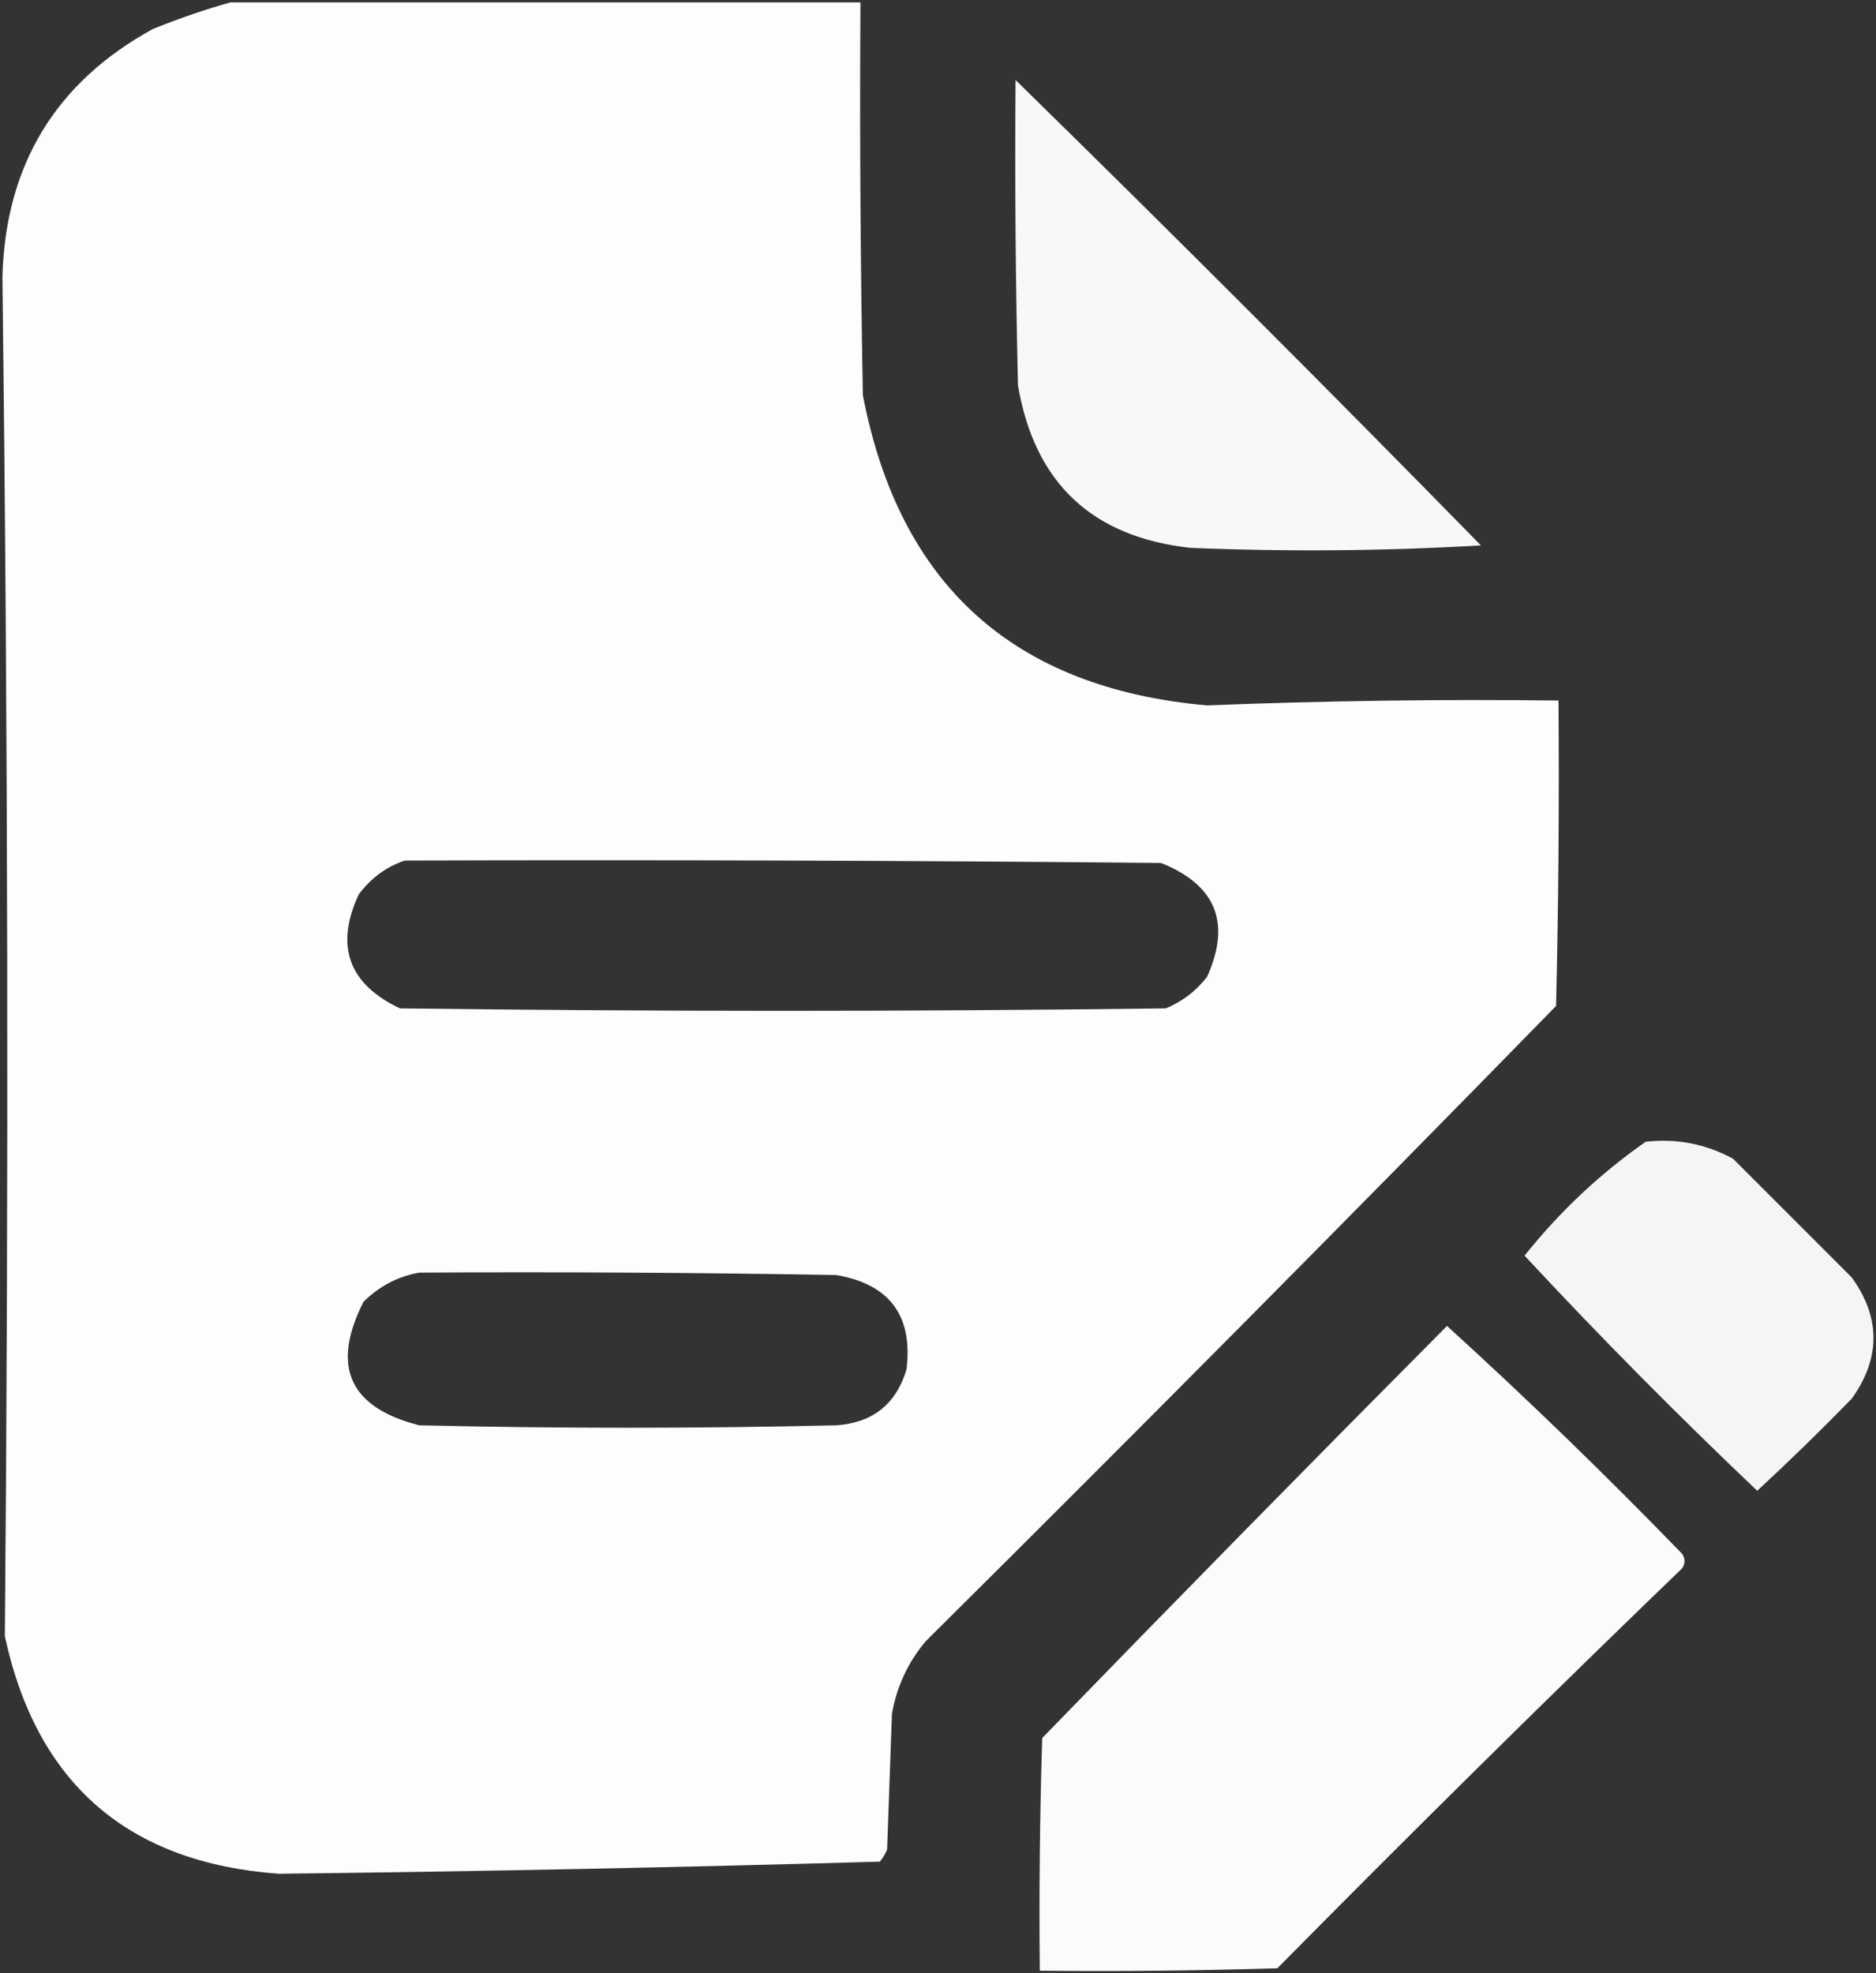
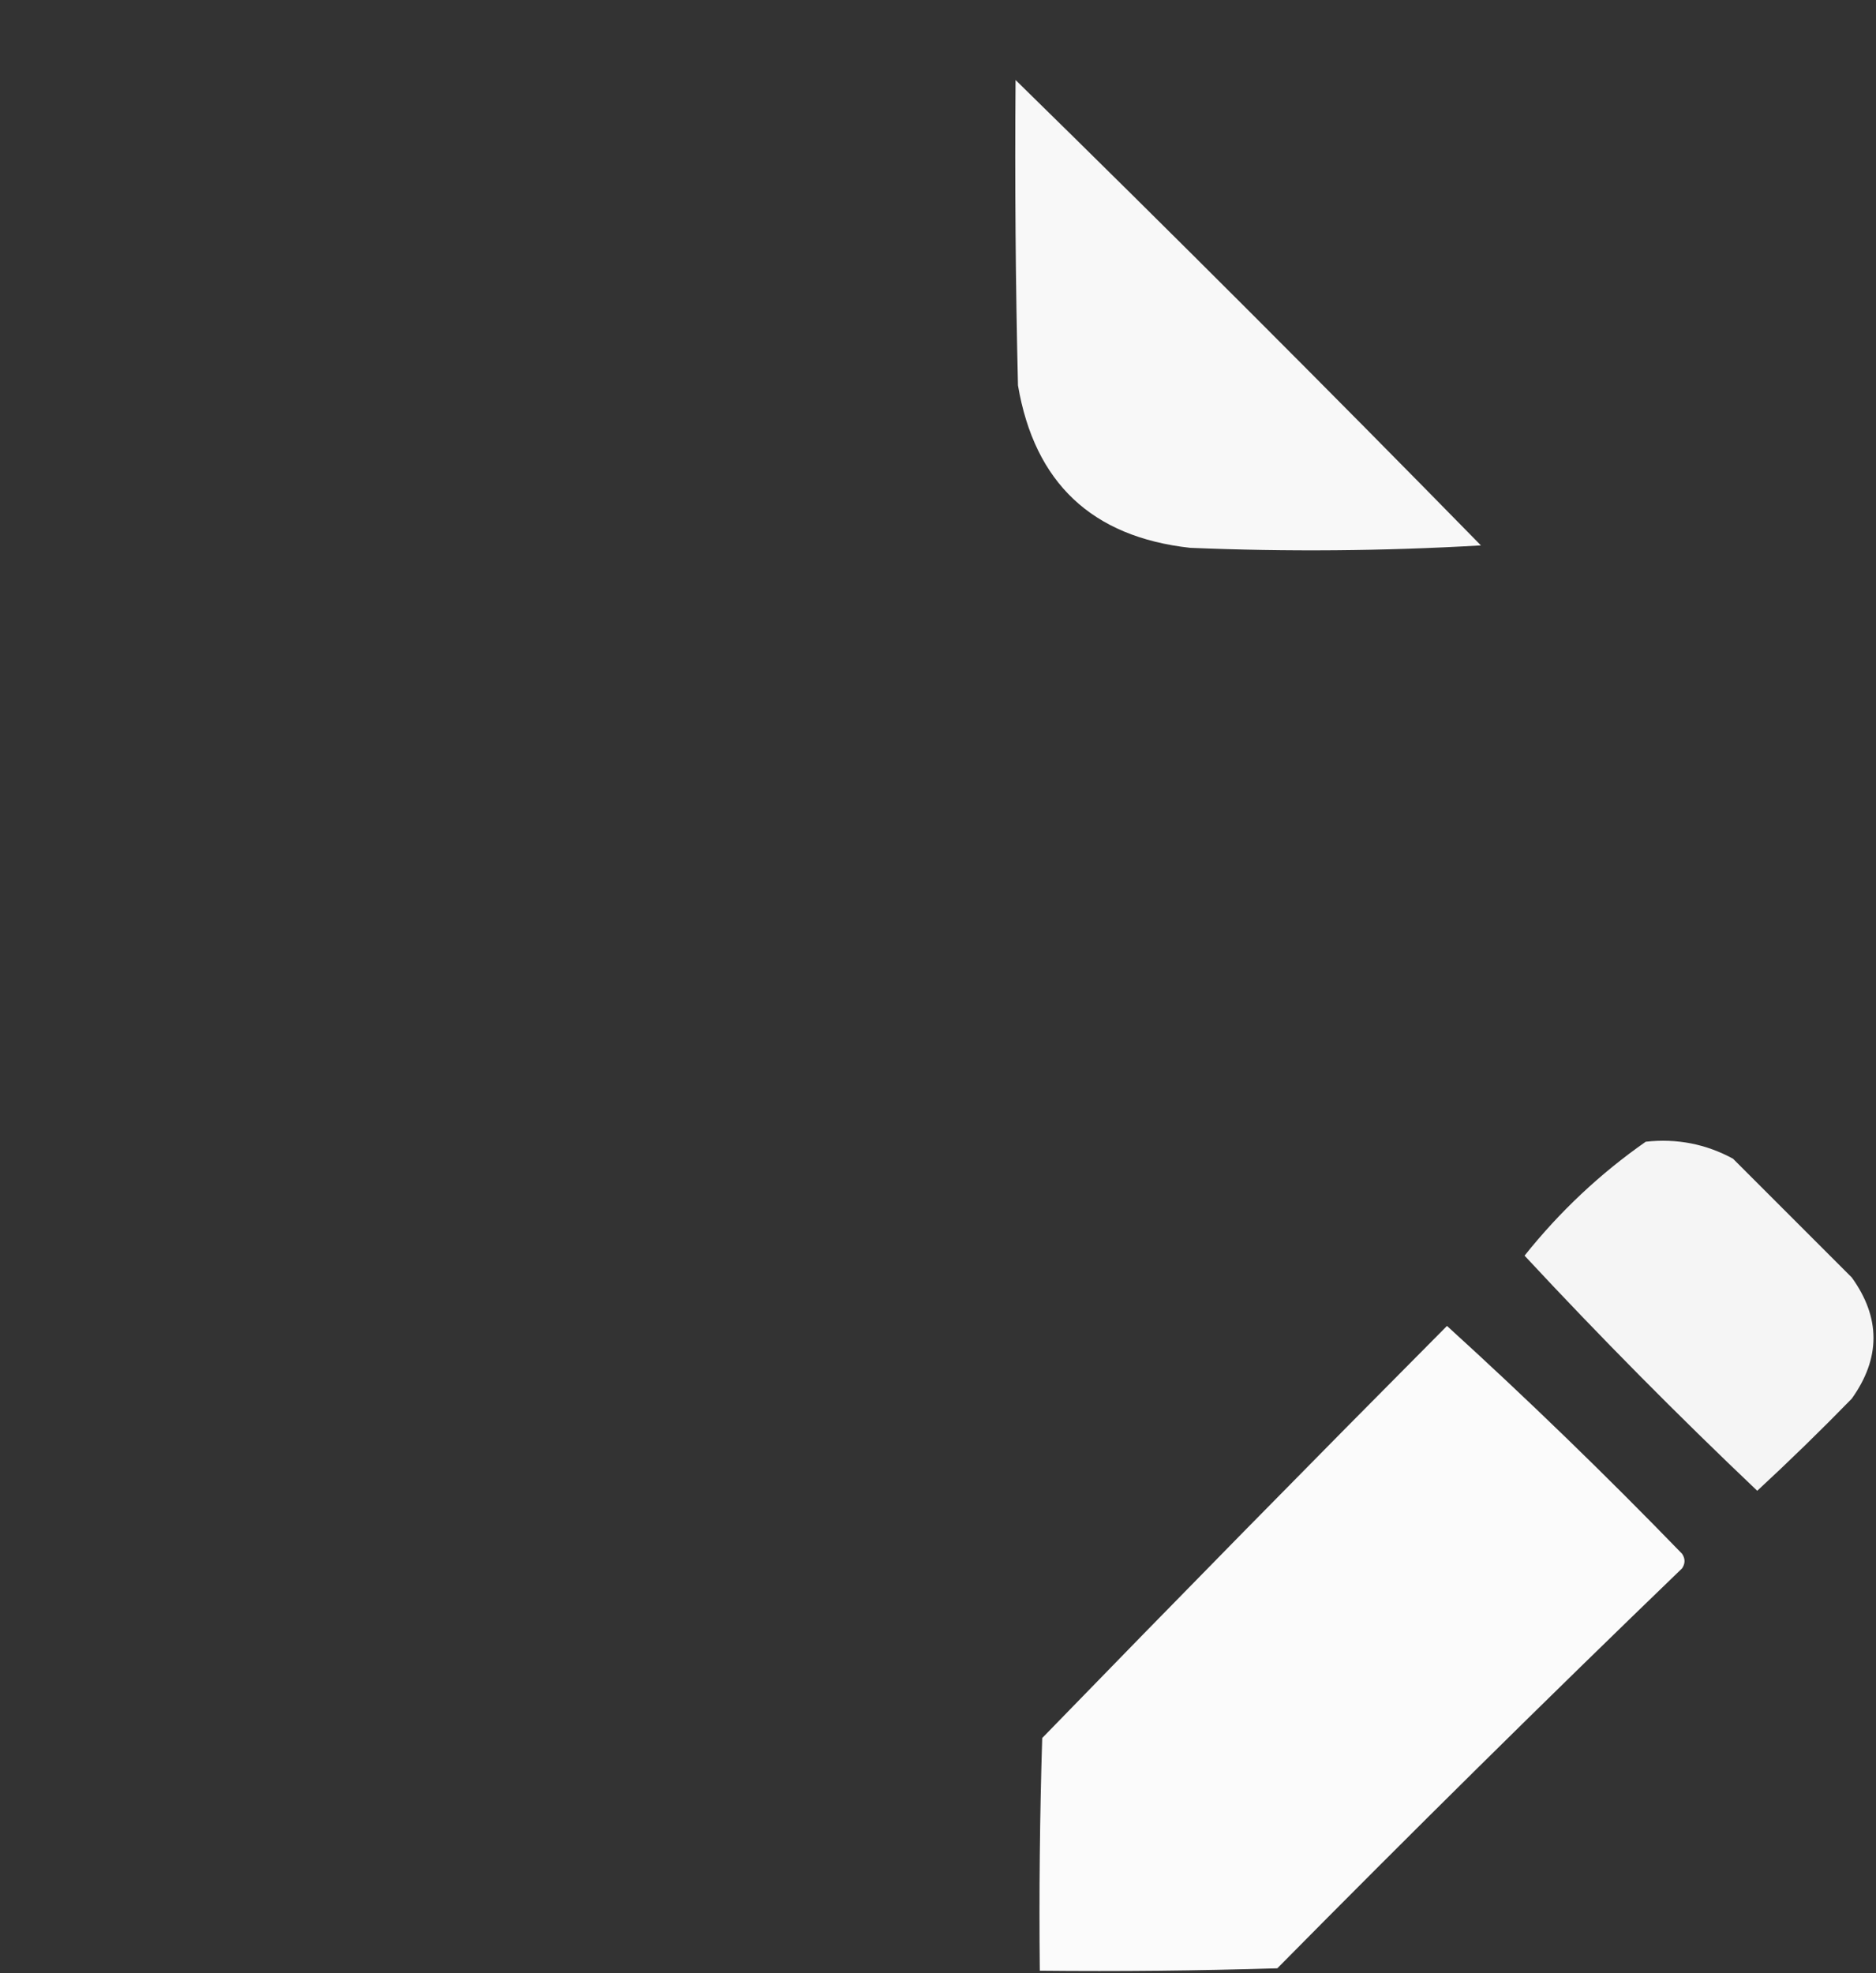
<svg xmlns="http://www.w3.org/2000/svg" width="387" height="407" viewBox="0 0 387 407" fill="none">
  <rect x="0" y="0" width="387" height="407" fill="#333333" stroke="none" />
-   <path opacity="0.99" fill-rule="evenodd" clip-rule="evenodd" d="M47.5 0.5C90.833 0.5 134.167 0.5 177.5 0.5C177.333 27.502 177.5 54.502 178 81.5C185.498 120.66 209.164 141.994 249 145.5C273.152 144.544 297.319 144.211 321.5 144.5C321.667 165.503 321.5 186.503 321 207.5C278.028 251.472 234.694 295.139 191 338.5C187.327 342.847 184.994 347.847 184 353.5C183.667 362.833 183.333 372.167 183 381.5C182.626 382.416 182.126 383.25 181.5 384C140.241 385.184 98.907 386.017 57.5 386.5C26.392 384.22 7.558 367.886 1 337.5C1.811 244.004 1.644 150.504 0.5 57C1.164 33.986 11.498 16.986 31.5 6C36.846 3.83 42.179 1.997 47.5 0.5ZM83.5 177.5C135.501 177.333 187.501 177.5 239.5 178C250.855 182.542 254.022 190.375 249 201.5C246.76 204.402 243.927 206.569 240.5 208C187.833 208.667 135.167 208.667 82.5 208C71.9 202.968 69.067 195.135 74 184.5C76.529 181.115 79.696 178.782 83.5 177.5ZM86.5 262.5C115.169 262.333 143.835 262.5 172.5 263C183.528 264.889 188.362 271.389 187 282.5C184.844 289.652 180.01 293.485 172.5 294C143.833 294.667 115.167 294.667 86.5 294C72.053 290.335 68.22 281.835 75 268.5C78.308 265.265 82.141 263.265 86.5 262.5Z" fill="white" />
  <path opacity="0.962" fill-rule="evenodd" clip-rule="evenodd" d="M209.5 16.5C241.812 48.146 273.812 80.146 305.5 112.5C285.508 113.666 265.508 113.833 245.5 113C225.251 110.751 213.417 99.584 210 79.5C209.5 58.503 209.333 37.503 209.5 16.5Z" fill="white" />
  <path opacity="0.946" fill-rule="evenodd" clip-rule="evenodd" d="M339.5 235.502C345.892 234.793 351.892 235.959 357.5 239.002C365.667 247.169 373.833 255.335 382 263.502C387.978 271.799 387.978 280.132 382 288.502C375.652 295.017 369.152 301.35 362.5 307.502C345.973 291.808 329.973 275.642 314.5 259.002C321.76 249.905 330.093 242.072 339.5 235.502Z" fill="white" />
  <path opacity="0.978" fill-rule="evenodd" clip-rule="evenodd" d="M298.5 273.5C315.081 288.579 331.248 304.246 347 320.5C347.667 321.5 347.667 322.5 347 323.5C318.861 350.638 291.028 378.138 263.5 406C247.17 406.5 230.837 406.667 214.5 406.5C214.333 390.497 214.5 374.497 215 358.5C242.673 329.993 270.507 301.66 298.5 273.5Z" fill="white" />
</svg>